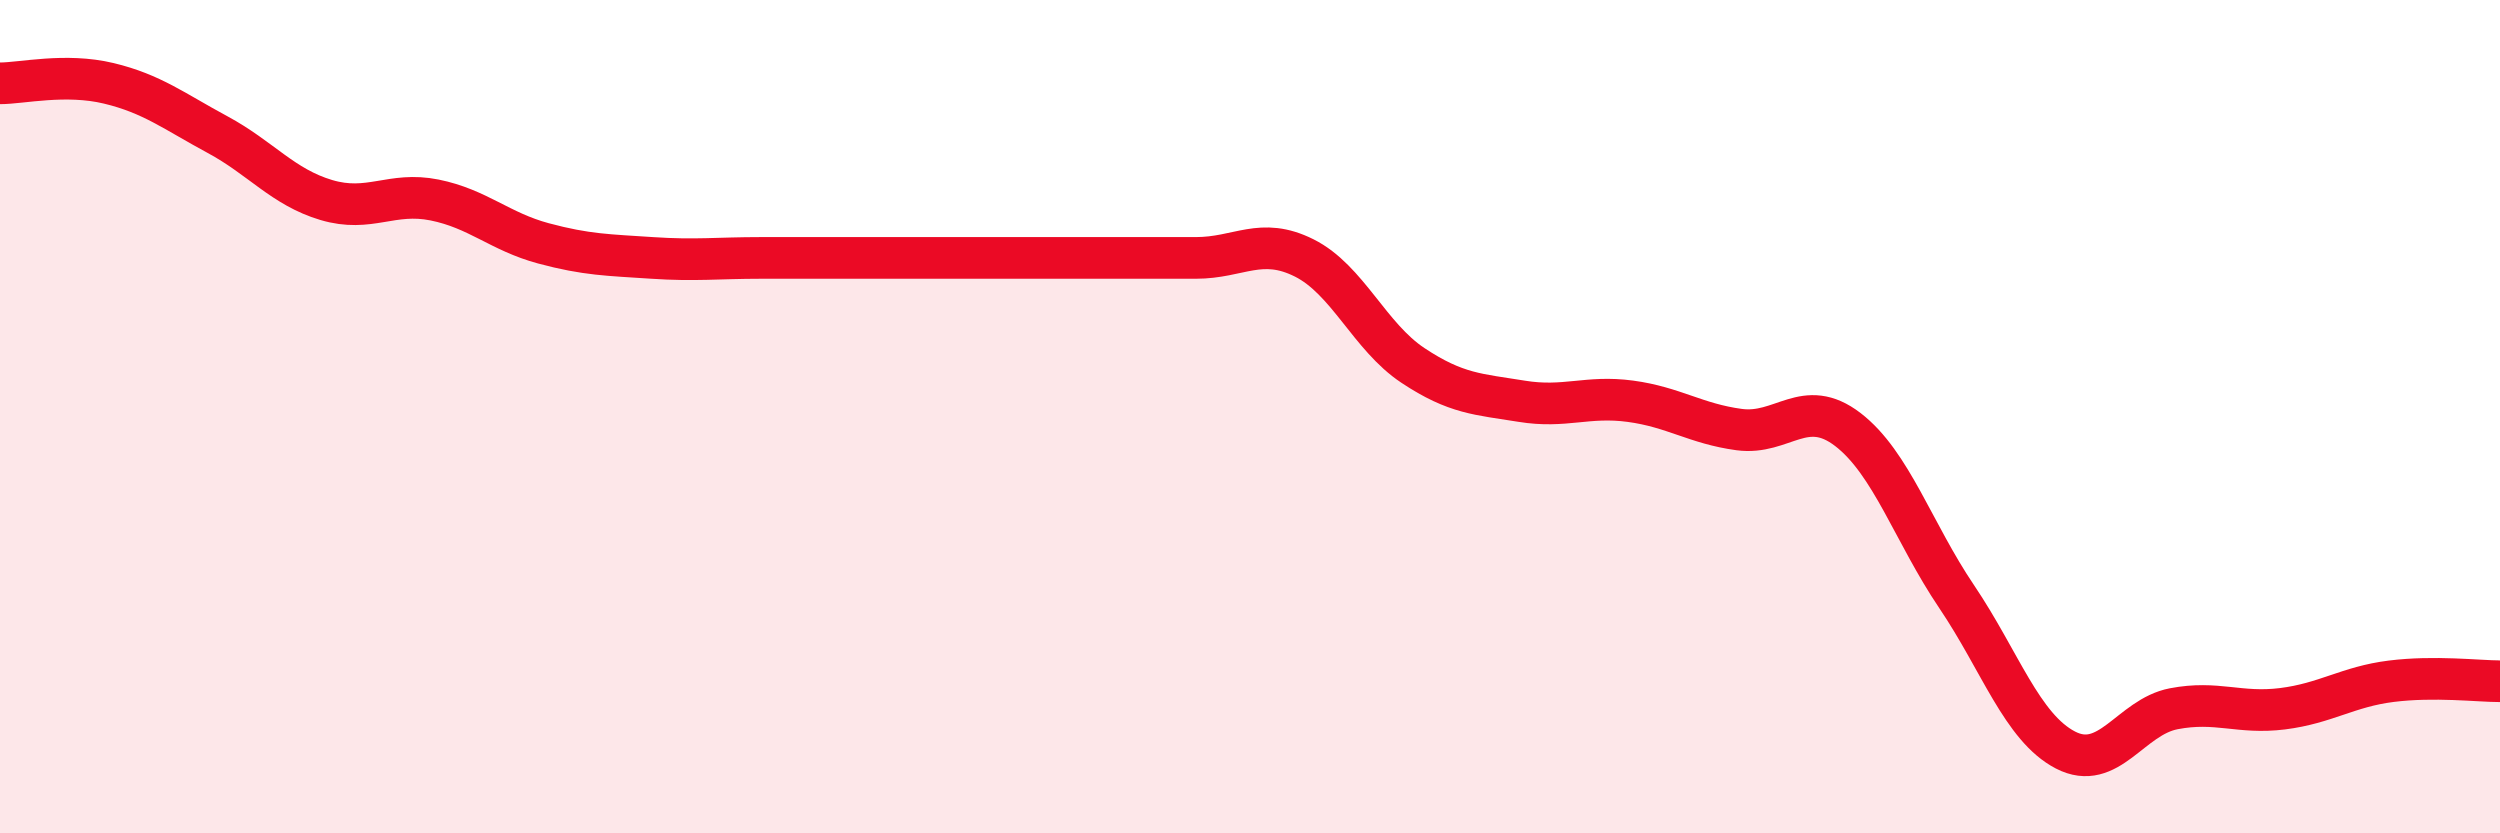
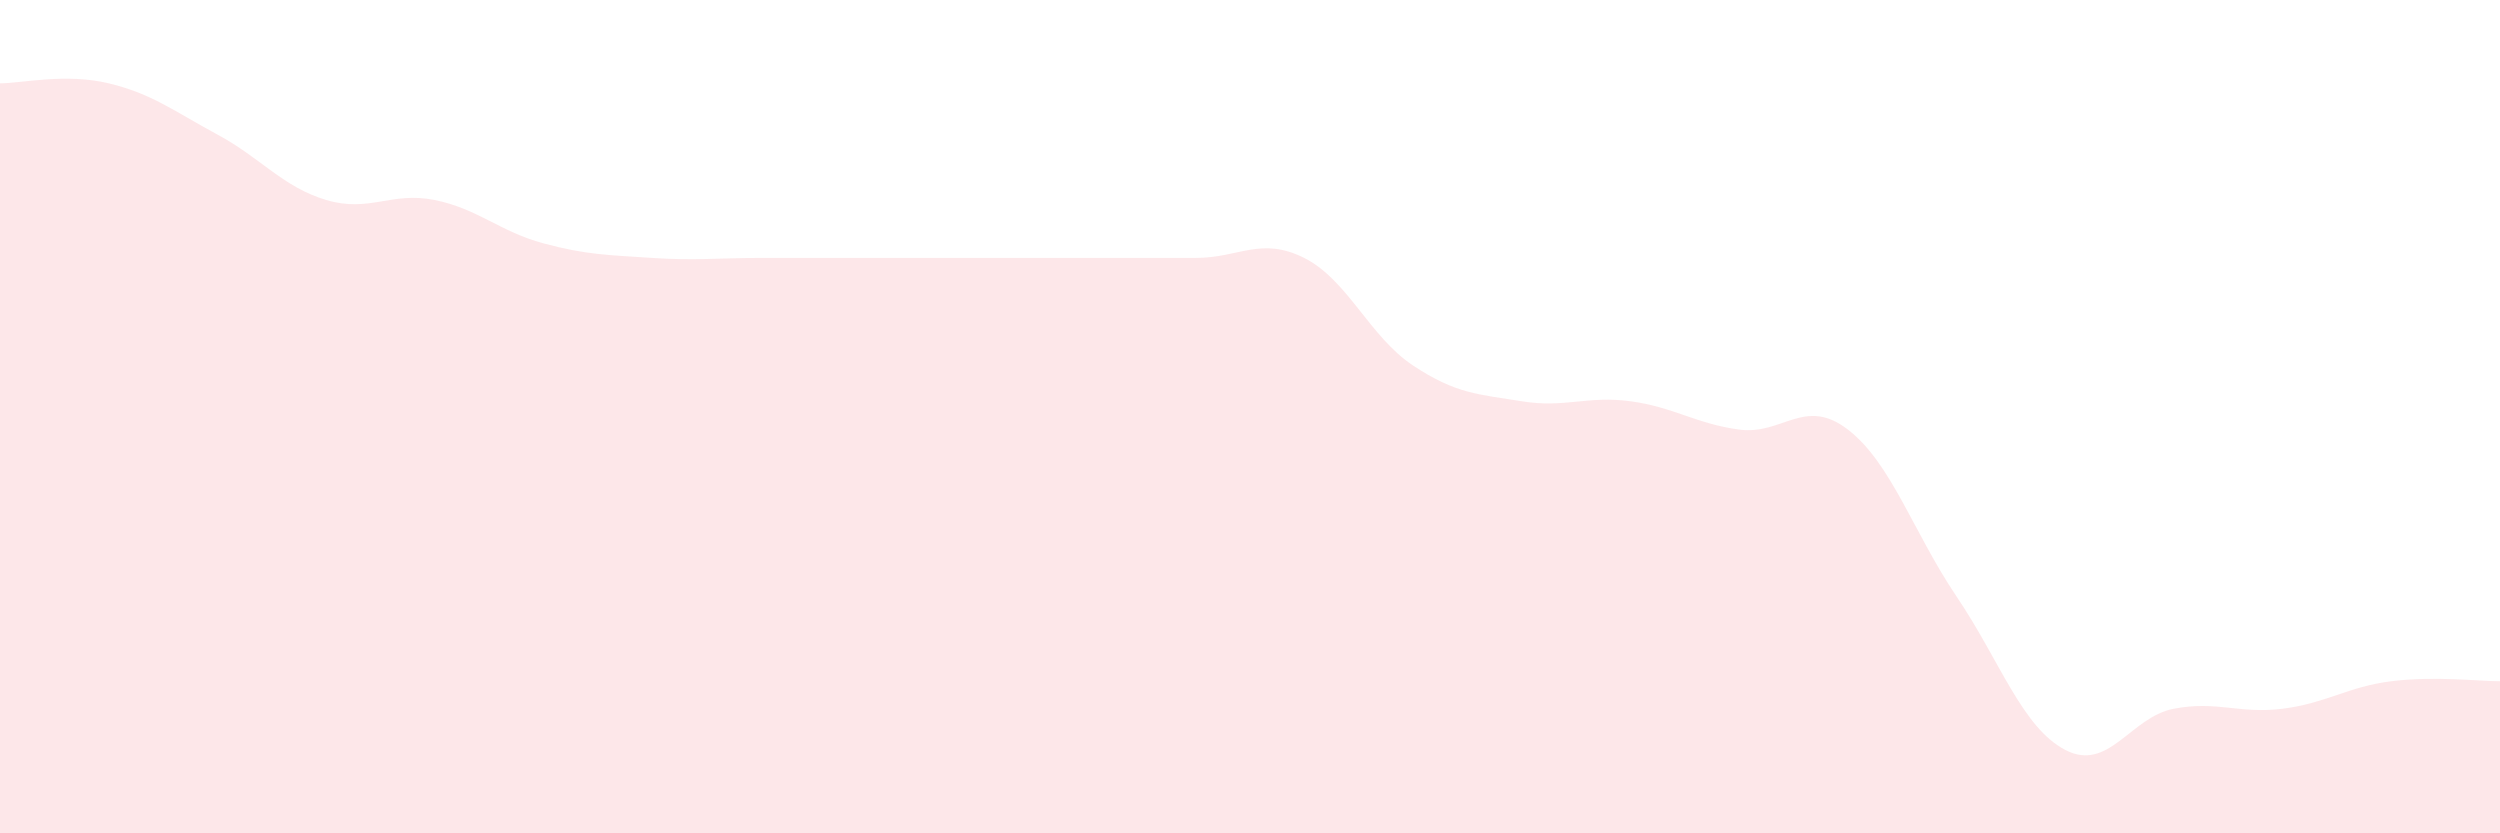
<svg xmlns="http://www.w3.org/2000/svg" width="60" height="20" viewBox="0 0 60 20">
  <path d="M 0,2 C 0.52,2 1.57,1.75 2.61,2 C 3.65,2.25 4.18,2.67 5.22,3.23 C 6.26,3.79 6.79,4.49 7.83,4.8 C 8.87,5.11 9.39,4.59 10.43,4.8 C 11.47,5.01 12,5.56 13.04,5.84 C 14.08,6.12 14.61,6.12 15.65,6.19 C 16.69,6.26 17.22,6.19 18.26,6.19 C 19.3,6.19 19.83,6.19 20.87,6.19 C 21.91,6.19 22.44,6.19 23.48,6.19 C 24.52,6.19 25.05,6.19 26.09,6.19 C 27.13,6.19 27.66,6.19 28.7,6.19 C 29.74,6.19 30.26,5.67 31.3,6.19 C 32.34,6.71 32.87,8.08 33.91,8.77 C 34.95,9.46 35.48,9.46 36.52,9.63 C 37.56,9.8 38.09,9.49 39.13,9.63 C 40.17,9.77 40.7,10.17 41.74,10.31 C 42.78,10.45 43.31,9.51 44.35,10.31 C 45.39,11.11 45.92,12.78 46.96,14.32 C 48,15.86 48.53,17.46 49.57,18 C 50.61,18.54 51.13,17.21 52.17,17.01 C 53.21,16.81 53.74,17.14 54.78,17.01 C 55.82,16.88 56.35,16.48 57.39,16.35 C 58.43,16.22 59.48,16.35 60,16.35L60 20L0 20Z" fill="#EB0A25" opacity="0.1" stroke-linecap="round" stroke-linejoin="round" />
-   <path d="M 0,2 C 0.52,2 1.57,1.75 2.61,2 C 3.65,2.25 4.18,2.67 5.22,3.23 C 6.26,3.79 6.79,4.49 7.83,4.8 C 8.87,5.11 9.39,4.59 10.43,4.8 C 11.47,5.01 12,5.56 13.04,5.84 C 14.08,6.12 14.61,6.12 15.65,6.19 C 16.69,6.26 17.22,6.19 18.26,6.19 C 19.3,6.19 19.83,6.19 20.87,6.19 C 21.91,6.19 22.44,6.19 23.48,6.19 C 24.52,6.19 25.05,6.19 26.09,6.19 C 27.13,6.19 27.66,6.19 28.7,6.19 C 29.74,6.19 30.26,5.67 31.3,6.19 C 32.34,6.71 32.87,8.08 33.91,8.77 C 34.95,9.46 35.48,9.46 36.52,9.63 C 37.56,9.8 38.09,9.49 39.13,9.63 C 40.17,9.77 40.7,10.17 41.74,10.31 C 42.78,10.45 43.31,9.51 44.35,10.31 C 45.39,11.11 45.92,12.78 46.96,14.32 C 48,15.86 48.53,17.46 49.57,18 C 50.61,18.54 51.13,17.21 52.17,17.01 C 53.21,16.81 53.74,17.14 54.78,17.01 C 55.82,16.88 56.35,16.48 57.39,16.35 C 58.43,16.22 59.48,16.35 60,16.35" stroke="#EB0A25" stroke-width="1" fill="none" stroke-linecap="round" stroke-linejoin="round" />
</svg>